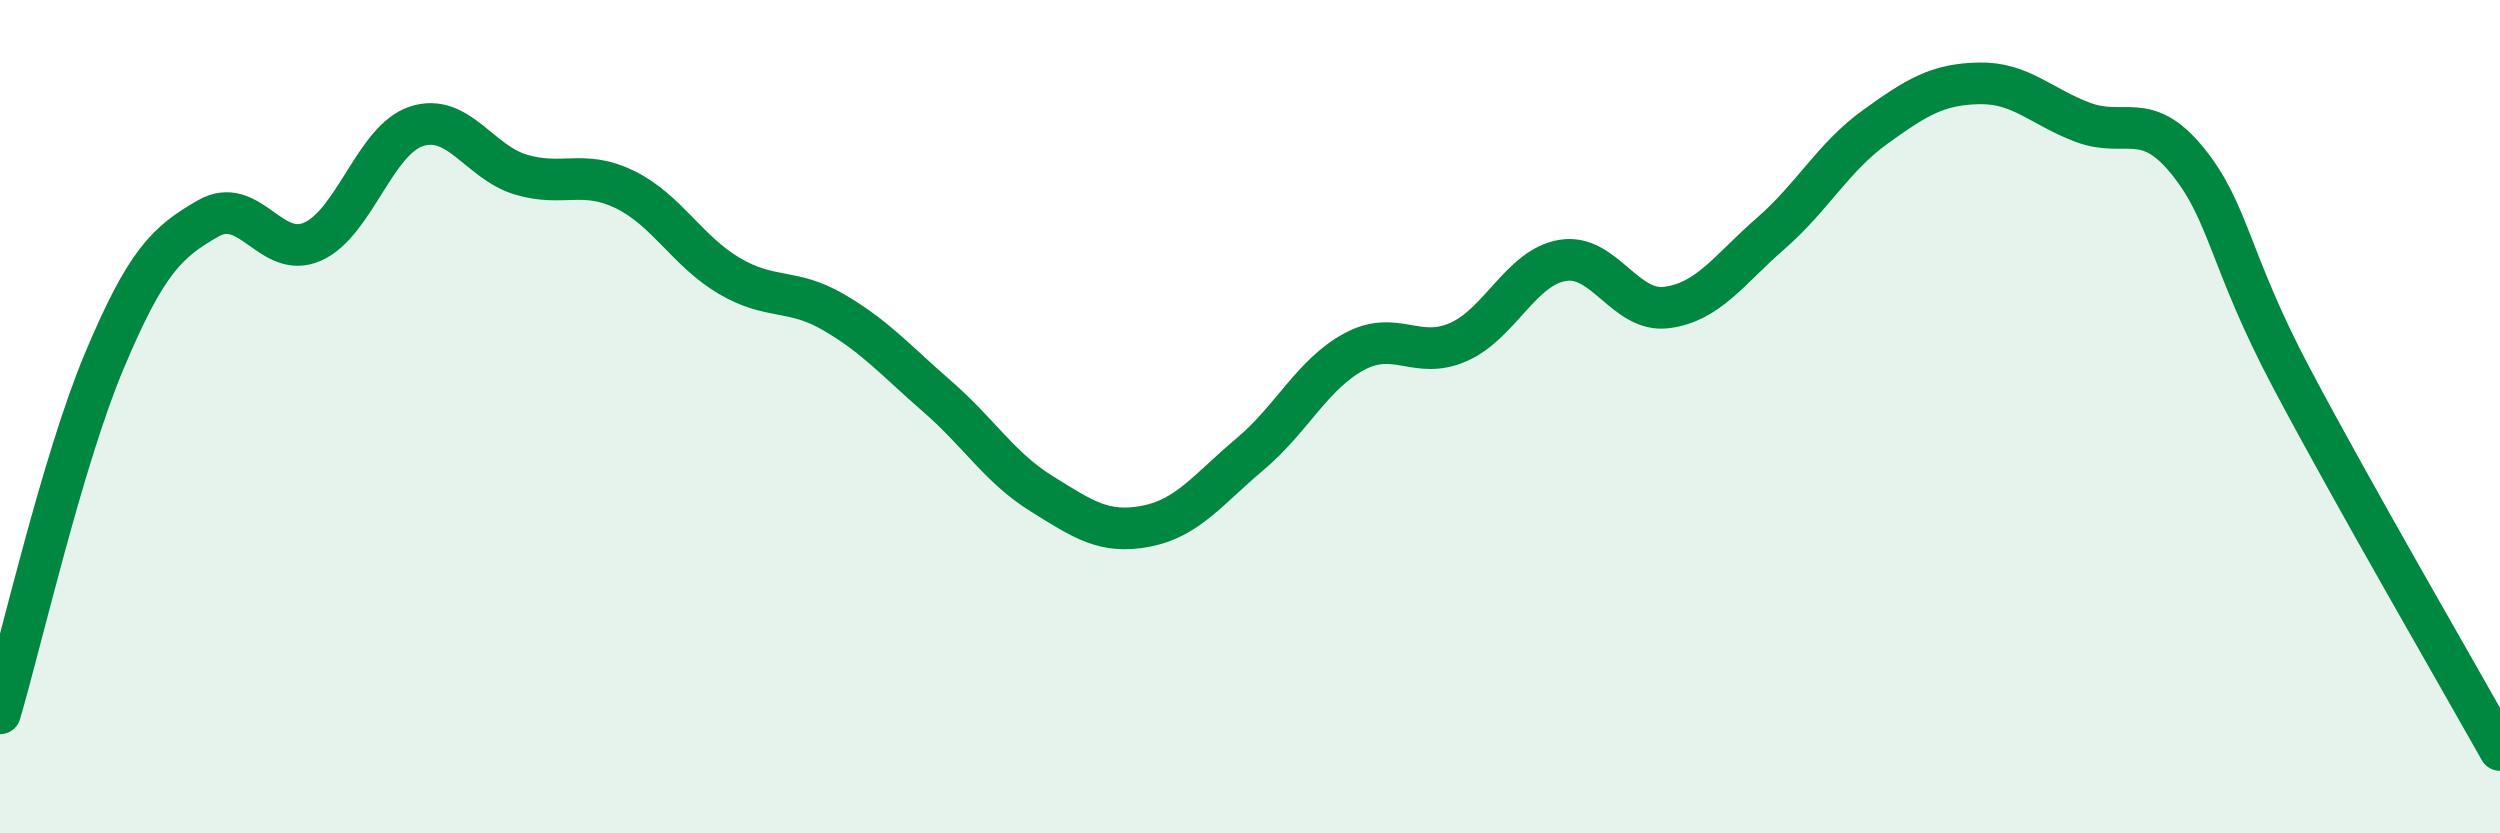
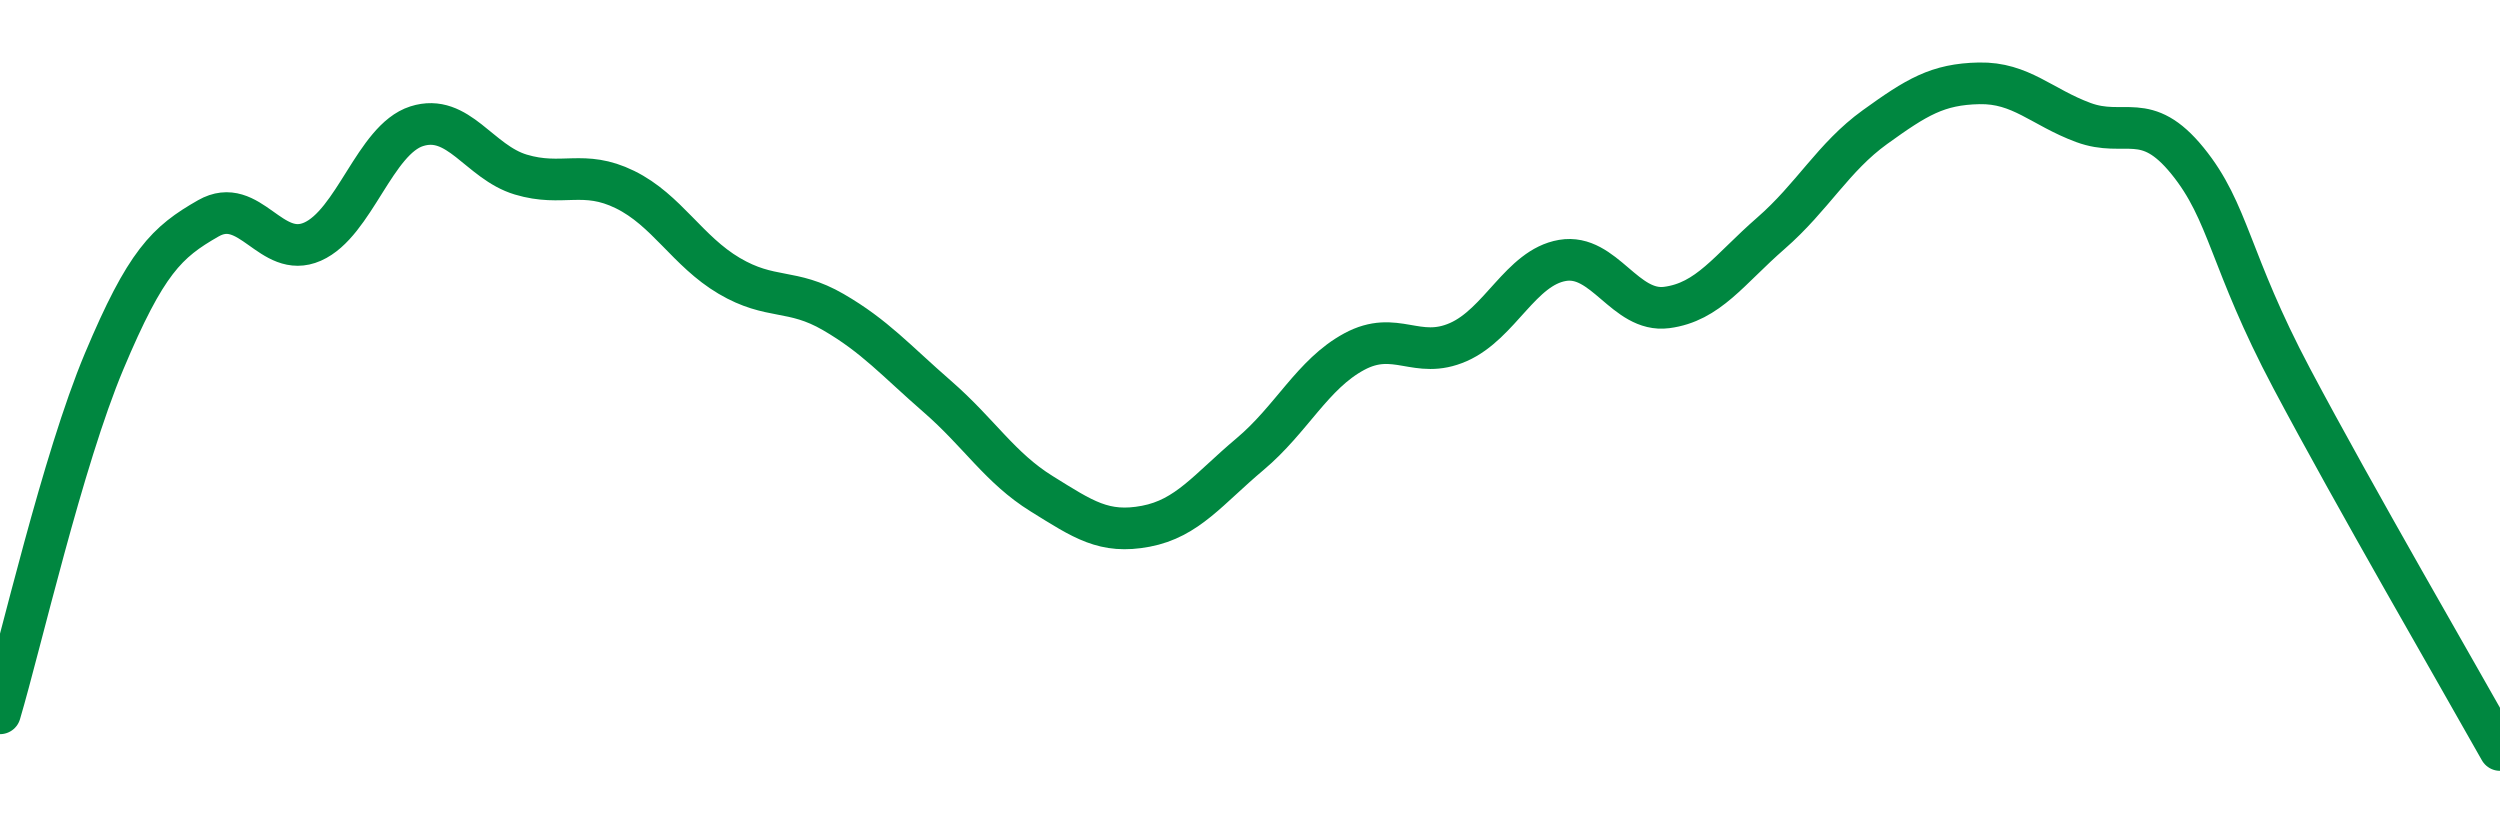
<svg xmlns="http://www.w3.org/2000/svg" width="60" height="20" viewBox="0 0 60 20">
-   <path d="M 0,17.12 C 0.5,15.43 1.5,11.05 2.5,8.67 C 3.5,6.29 4,5.81 5,5.24 C 6,4.67 6.5,6.24 7.5,5.8 C 8.5,5.36 9,3.35 10,3.03 C 11,2.71 11.5,3.89 12.5,4.19 C 13.5,4.49 14,4.06 15,4.55 C 16,5.04 16.5,6.03 17.5,6.62 C 18.5,7.21 19,6.91 20,7.49 C 21,8.07 21.5,8.65 22.5,9.52 C 23.5,10.39 24,11.23 25,11.85 C 26,12.47 26.5,12.82 27.5,12.63 C 28.5,12.44 29,11.74 30,10.9 C 31,10.06 31.5,8.98 32.5,8.44 C 33.5,7.9 34,8.65 35,8.21 C 36,7.77 36.5,6.42 37.5,6.25 C 38.5,6.08 39,7.51 40,7.38 C 41,7.25 41.5,6.47 42.5,5.6 C 43.5,4.73 44,3.77 45,3.05 C 46,2.33 46.5,2.02 47.5,2 C 48.5,1.98 49,2.57 50,2.94 C 51,3.31 51.5,2.63 52.5,3.86 C 53.5,5.09 53.5,6.25 55,9.08 C 56.5,11.91 59,16.22 60,18L60 20L0 20Z" fill="#008740" opacity="0.1" stroke-linecap="round" stroke-linejoin="round" />
  <path d="M 0,17.12 C 0.5,15.43 1.5,11.05 2.5,8.67 C 3.5,6.29 4,5.81 5,5.24 C 6,4.67 6.5,6.24 7.5,5.8 C 8.5,5.36 9,3.35 10,3.03 C 11,2.71 11.5,3.89 12.5,4.19 C 13.5,4.49 14,4.06 15,4.55 C 16,5.04 16.5,6.03 17.5,6.62 C 18.5,7.21 19,6.91 20,7.49 C 21,8.07 21.5,8.65 22.5,9.52 C 23.5,10.39 24,11.23 25,11.85 C 26,12.47 26.5,12.82 27.5,12.63 C 28.5,12.44 29,11.74 30,10.9 C 31,10.06 31.5,8.98 32.5,8.44 C 33.5,7.9 34,8.65 35,8.21 C 36,7.77 36.5,6.42 37.5,6.25 C 38.5,6.08 39,7.51 40,7.38 C 41,7.25 41.5,6.47 42.5,5.6 C 43.5,4.73 44,3.77 45,3.05 C 46,2.33 46.5,2.02 47.5,2 C 48.5,1.98 49,2.57 50,2.94 C 51,3.31 51.5,2.63 52.5,3.86 C 53.5,5.09 53.5,6.25 55,9.08 C 56.5,11.91 59,16.22 60,18" stroke="#008740" stroke-width="1" fill="none" stroke-linecap="round" stroke-linejoin="round" />
</svg>